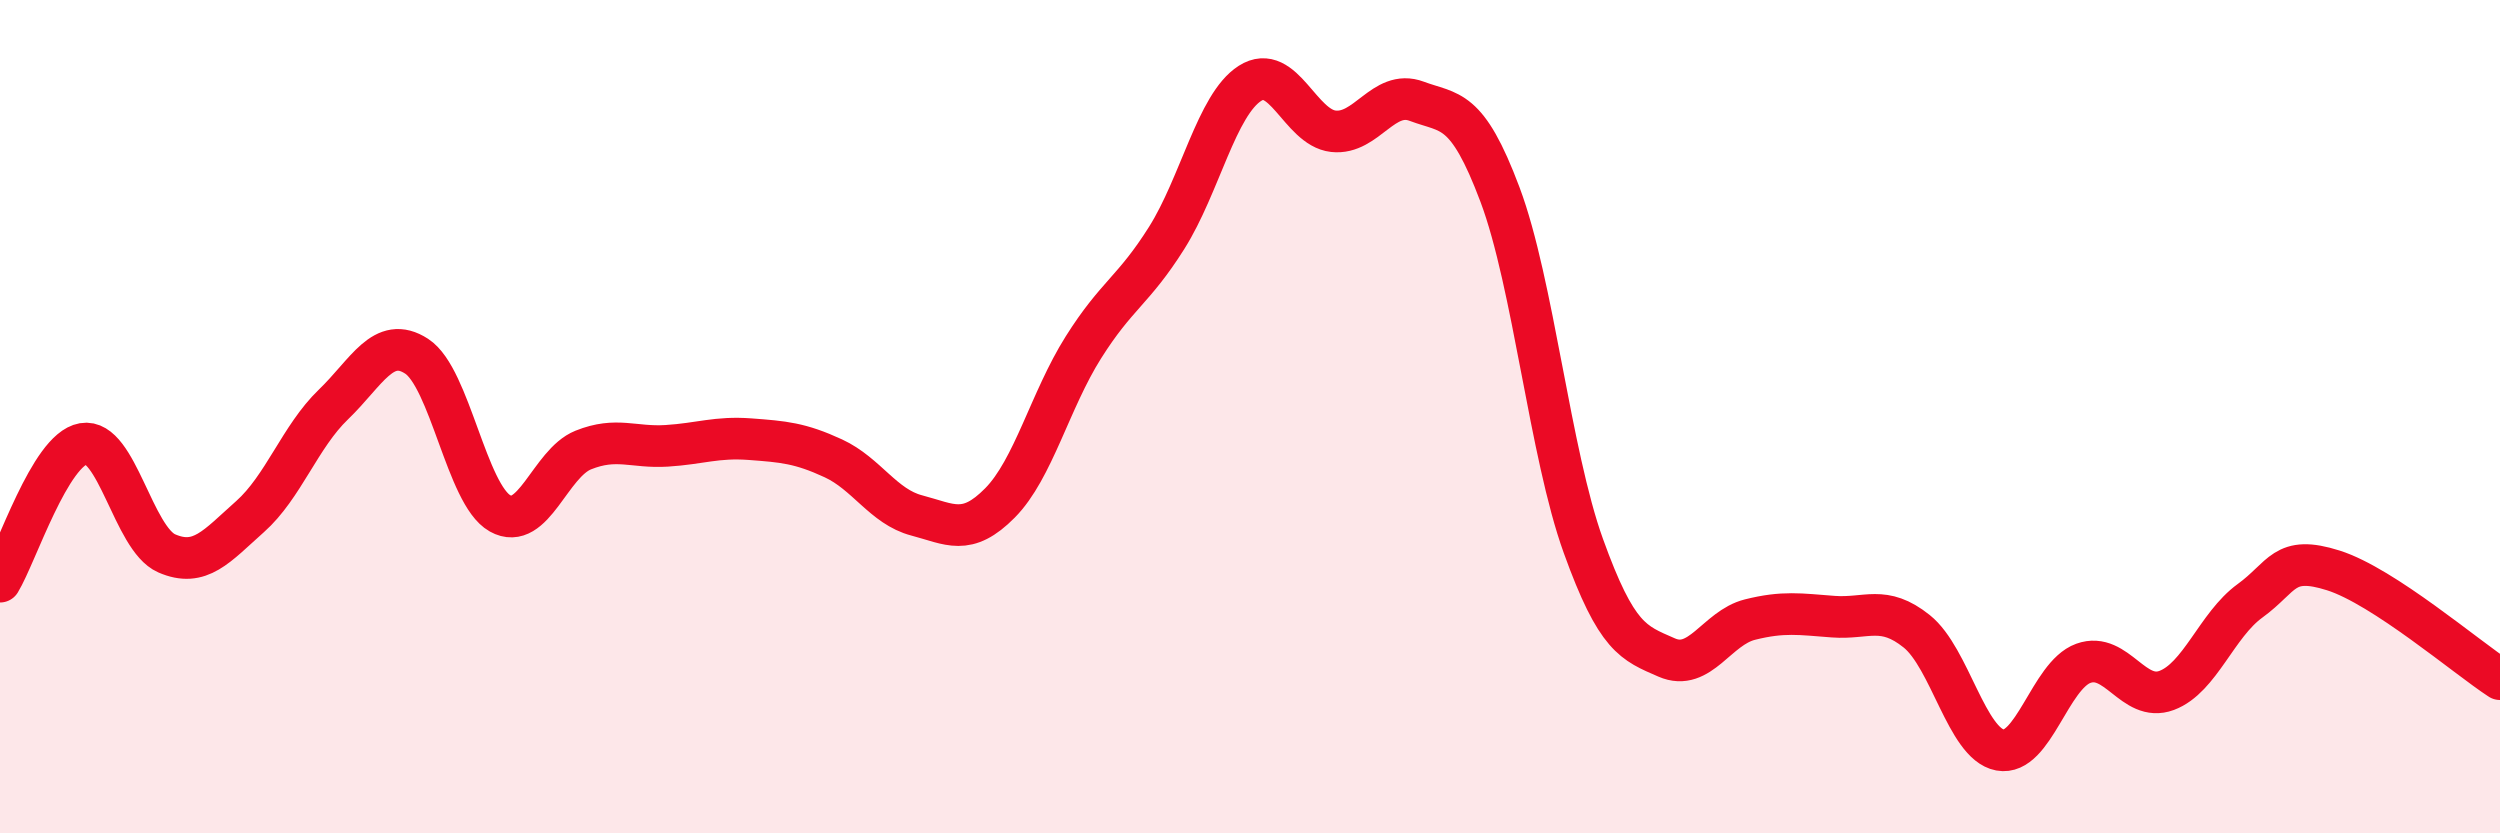
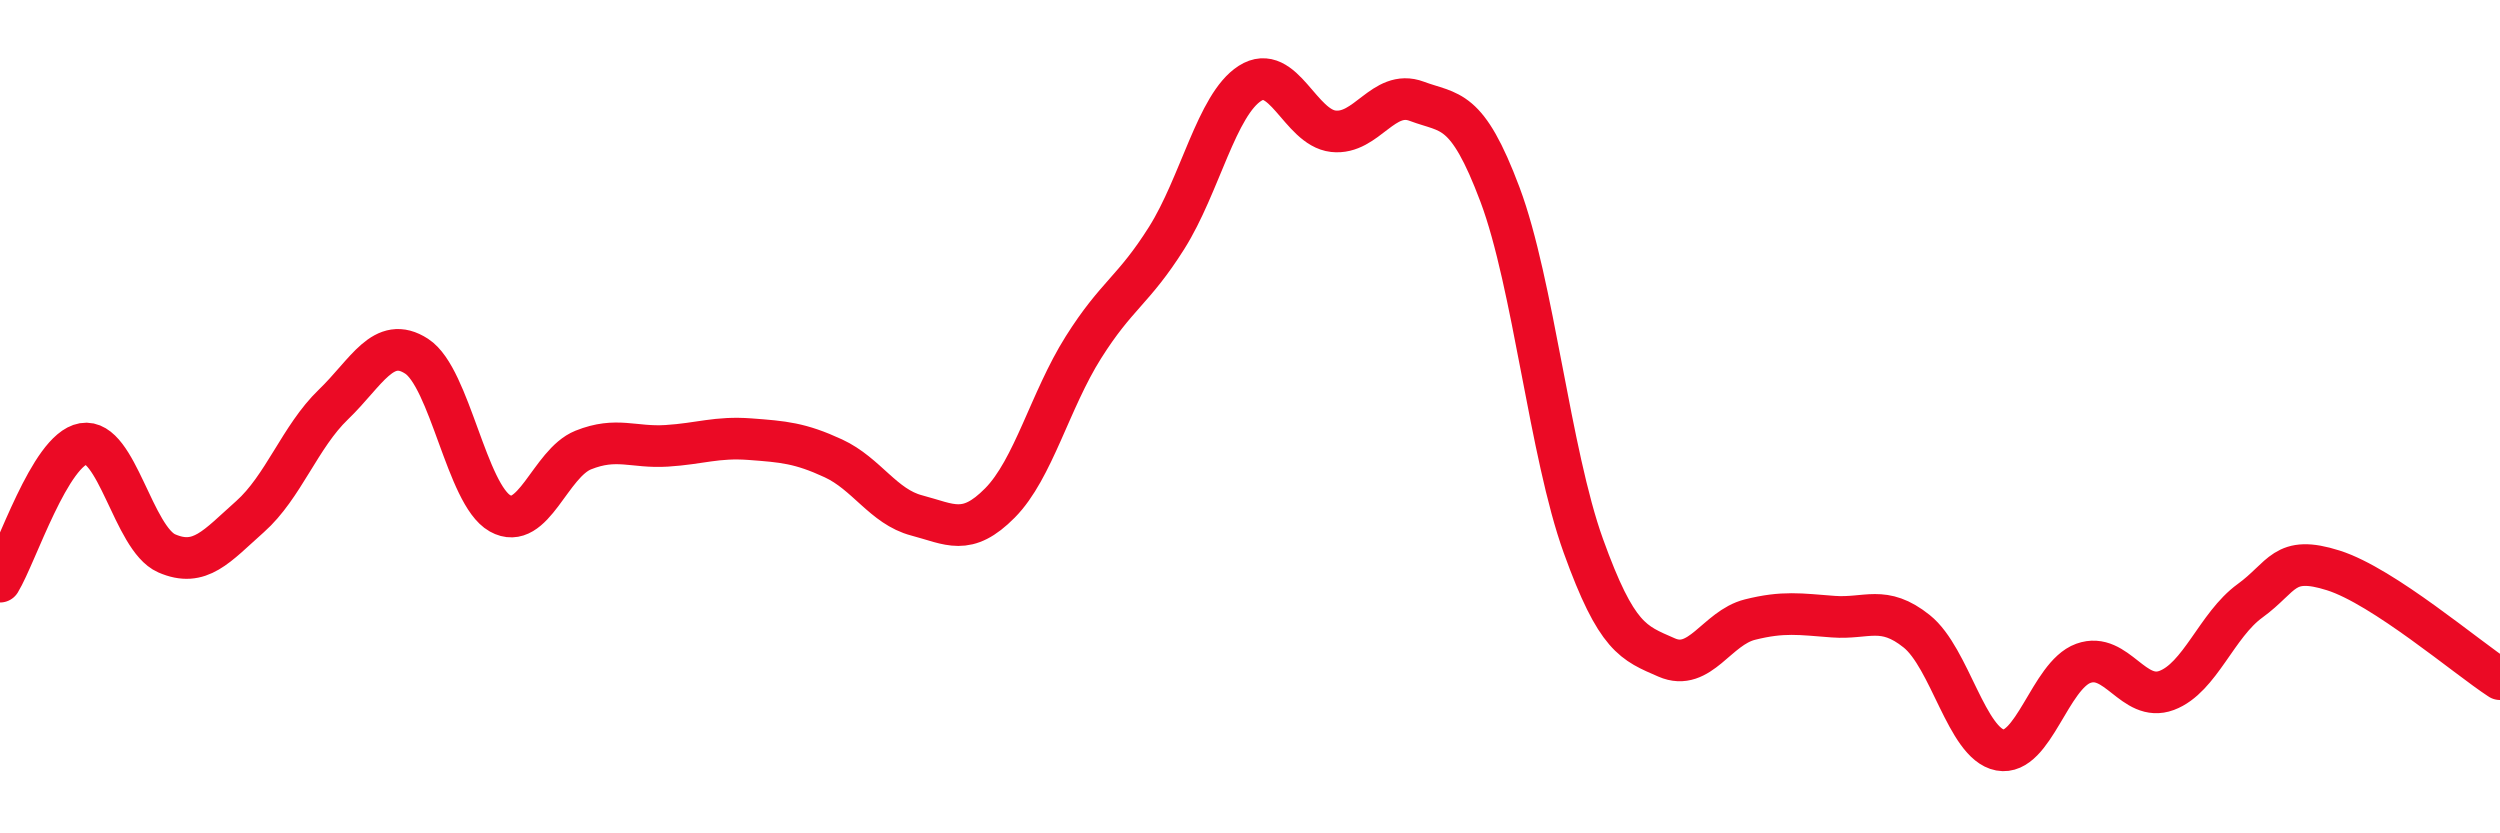
<svg xmlns="http://www.w3.org/2000/svg" width="60" height="20" viewBox="0 0 60 20">
-   <path d="M 0,13.96 C 0.4,13.3 1.2,10.79 2,10.65 C 2.8,10.51 3.2,12.93 4,13.28 C 4.8,13.63 5.2,13.11 6,12.4 C 6.8,11.69 7.2,10.48 8,9.71 C 8.8,8.94 9.2,8.03 10,8.55 C 10.8,9.07 11.2,11.87 12,12.32 C 12.8,12.77 13.2,11.12 14,10.8 C 14.8,10.48 15.2,10.75 16,10.7 C 16.8,10.65 17.2,10.48 18,10.54 C 18.8,10.6 19.2,10.63 20,11 C 20.8,11.37 21.2,12.16 22,12.37 C 22.8,12.58 23.2,12.88 24,12.07 C 24.8,11.26 25.2,9.61 26,8.34 C 26.8,7.07 27.2,6.98 28,5.71 C 28.8,4.44 29.2,2.51 30,2 C 30.8,1.49 31.2,3.06 32,3.15 C 32.8,3.24 33.2,2.13 34,2.43 C 34.8,2.73 35.2,2.54 36,4.67 C 36.8,6.8 37.2,10.88 38,13.1 C 38.8,15.32 39.2,15.43 40,15.78 C 40.8,16.13 41.2,15.07 42,14.87 C 42.8,14.67 43.2,14.74 44,14.8 C 44.8,14.86 45.2,14.51 46,15.15 C 46.8,15.79 47.2,17.85 48,18 C 48.8,18.15 49.2,16.21 50,15.92 C 50.8,15.63 51.2,16.87 52,16.57 C 52.8,16.27 53.2,15 54,14.42 C 54.8,13.84 54.8,13.31 56,13.69 C 57.2,14.07 59.2,15.78 60,16.3L60 20L0 20Z" fill="#EB0A25" opacity="0.1" stroke-linecap="round" stroke-linejoin="round" />
  <path d="M 0,13.96 C 0.4,13.3 1.2,10.79 2,10.65 C 2.8,10.51 3.2,12.93 4,13.28 C 4.8,13.63 5.2,13.11 6,12.4 C 6.8,11.69 7.2,10.48 8,9.71 C 8.8,8.94 9.2,8.03 10,8.55 C 10.8,9.07 11.2,11.87 12,12.32 C 12.8,12.77 13.2,11.12 14,10.8 C 14.8,10.48 15.2,10.75 16,10.7 C 16.8,10.65 17.2,10.48 18,10.54 C 18.8,10.6 19.2,10.63 20,11 C 20.8,11.37 21.2,12.16 22,12.37 C 22.8,12.58 23.2,12.88 24,12.07 C 24.8,11.26 25.2,9.61 26,8.34 C 26.8,7.07 27.2,6.98 28,5.71 C 28.8,4.44 29.2,2.51 30,2 C 30.8,1.49 31.2,3.06 32,3.15 C 32.8,3.24 33.2,2.13 34,2.43 C 34.8,2.73 35.2,2.54 36,4.67 C 36.8,6.8 37.2,10.88 38,13.1 C 38.8,15.32 39.2,15.43 40,15.78 C 40.8,16.13 41.2,15.07 42,14.87 C 42.8,14.67 43.2,14.74 44,14.8 C 44.8,14.86 45.2,14.51 46,15.15 C 46.8,15.79 47.2,17.85 48,18 C 48.8,18.15 49.2,16.21 50,15.92 C 50.8,15.63 51.2,16.87 52,16.57 C 52.8,16.27 53.2,15 54,14.42 C 54.8,13.84 54.8,13.31 56,13.69 C 57.2,14.07 59.2,15.78 60,16.3" stroke="#EB0A25" stroke-width="1" fill="none" stroke-linecap="round" stroke-linejoin="round" />
</svg>